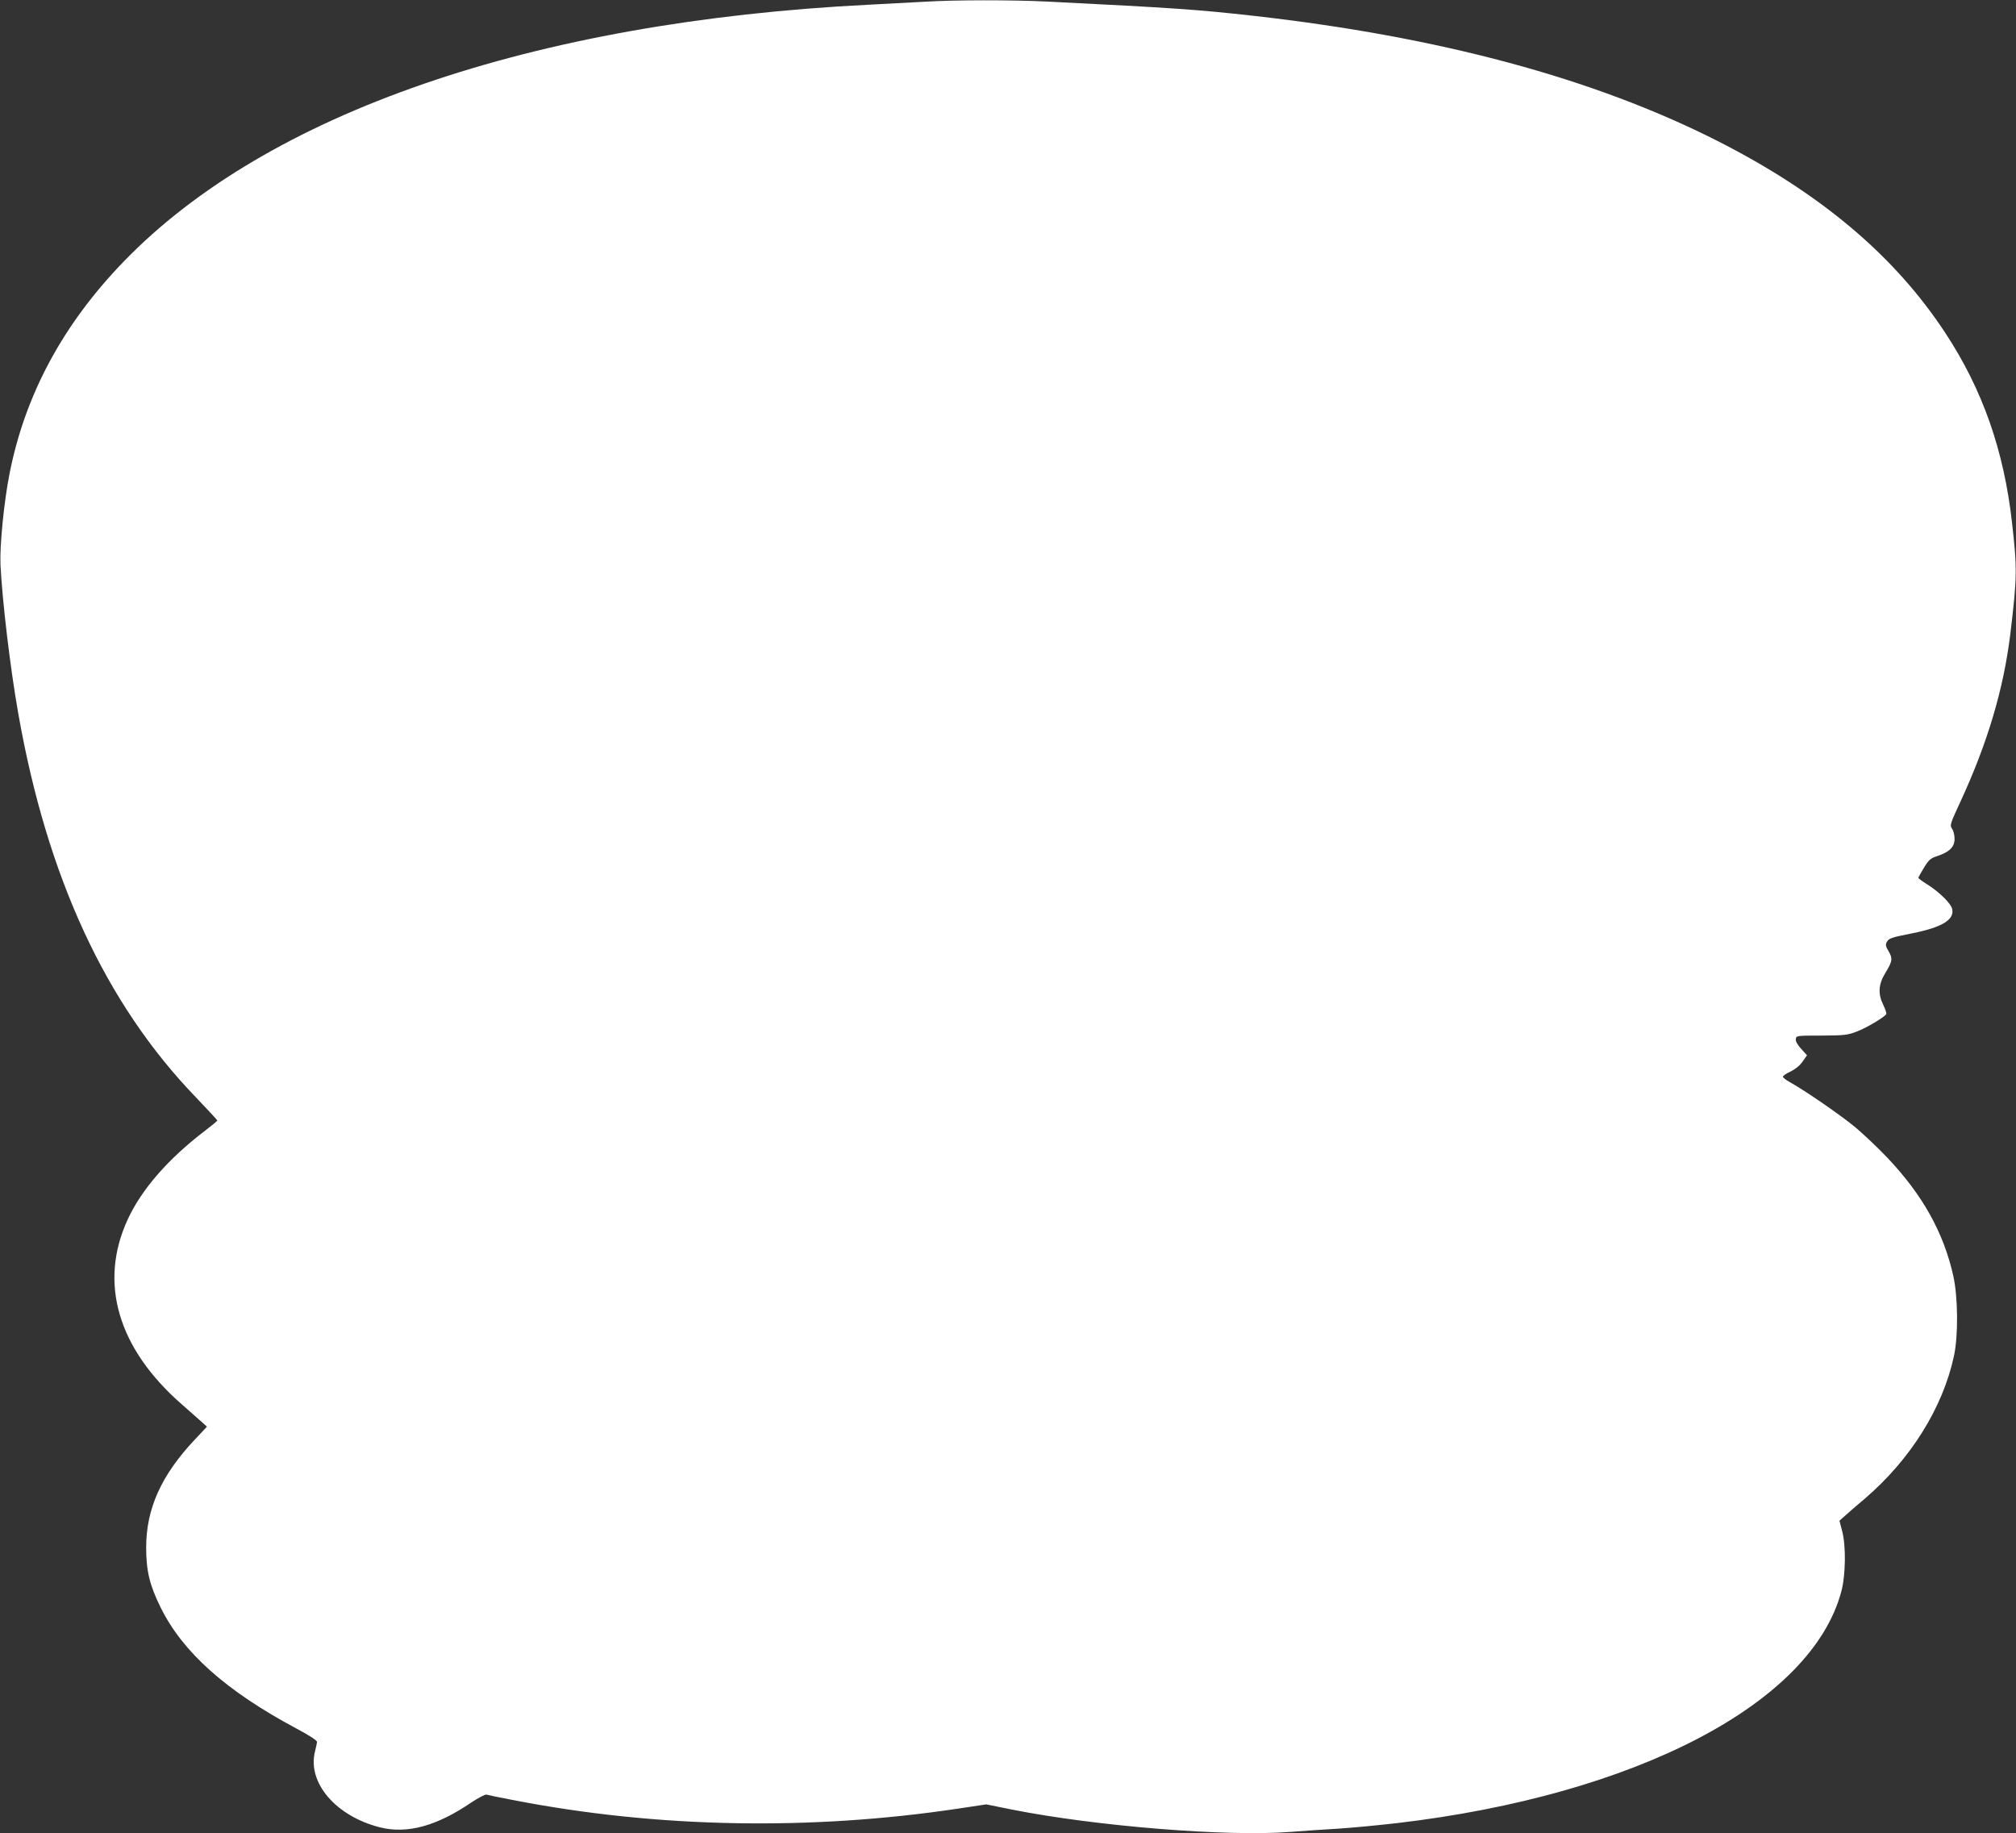
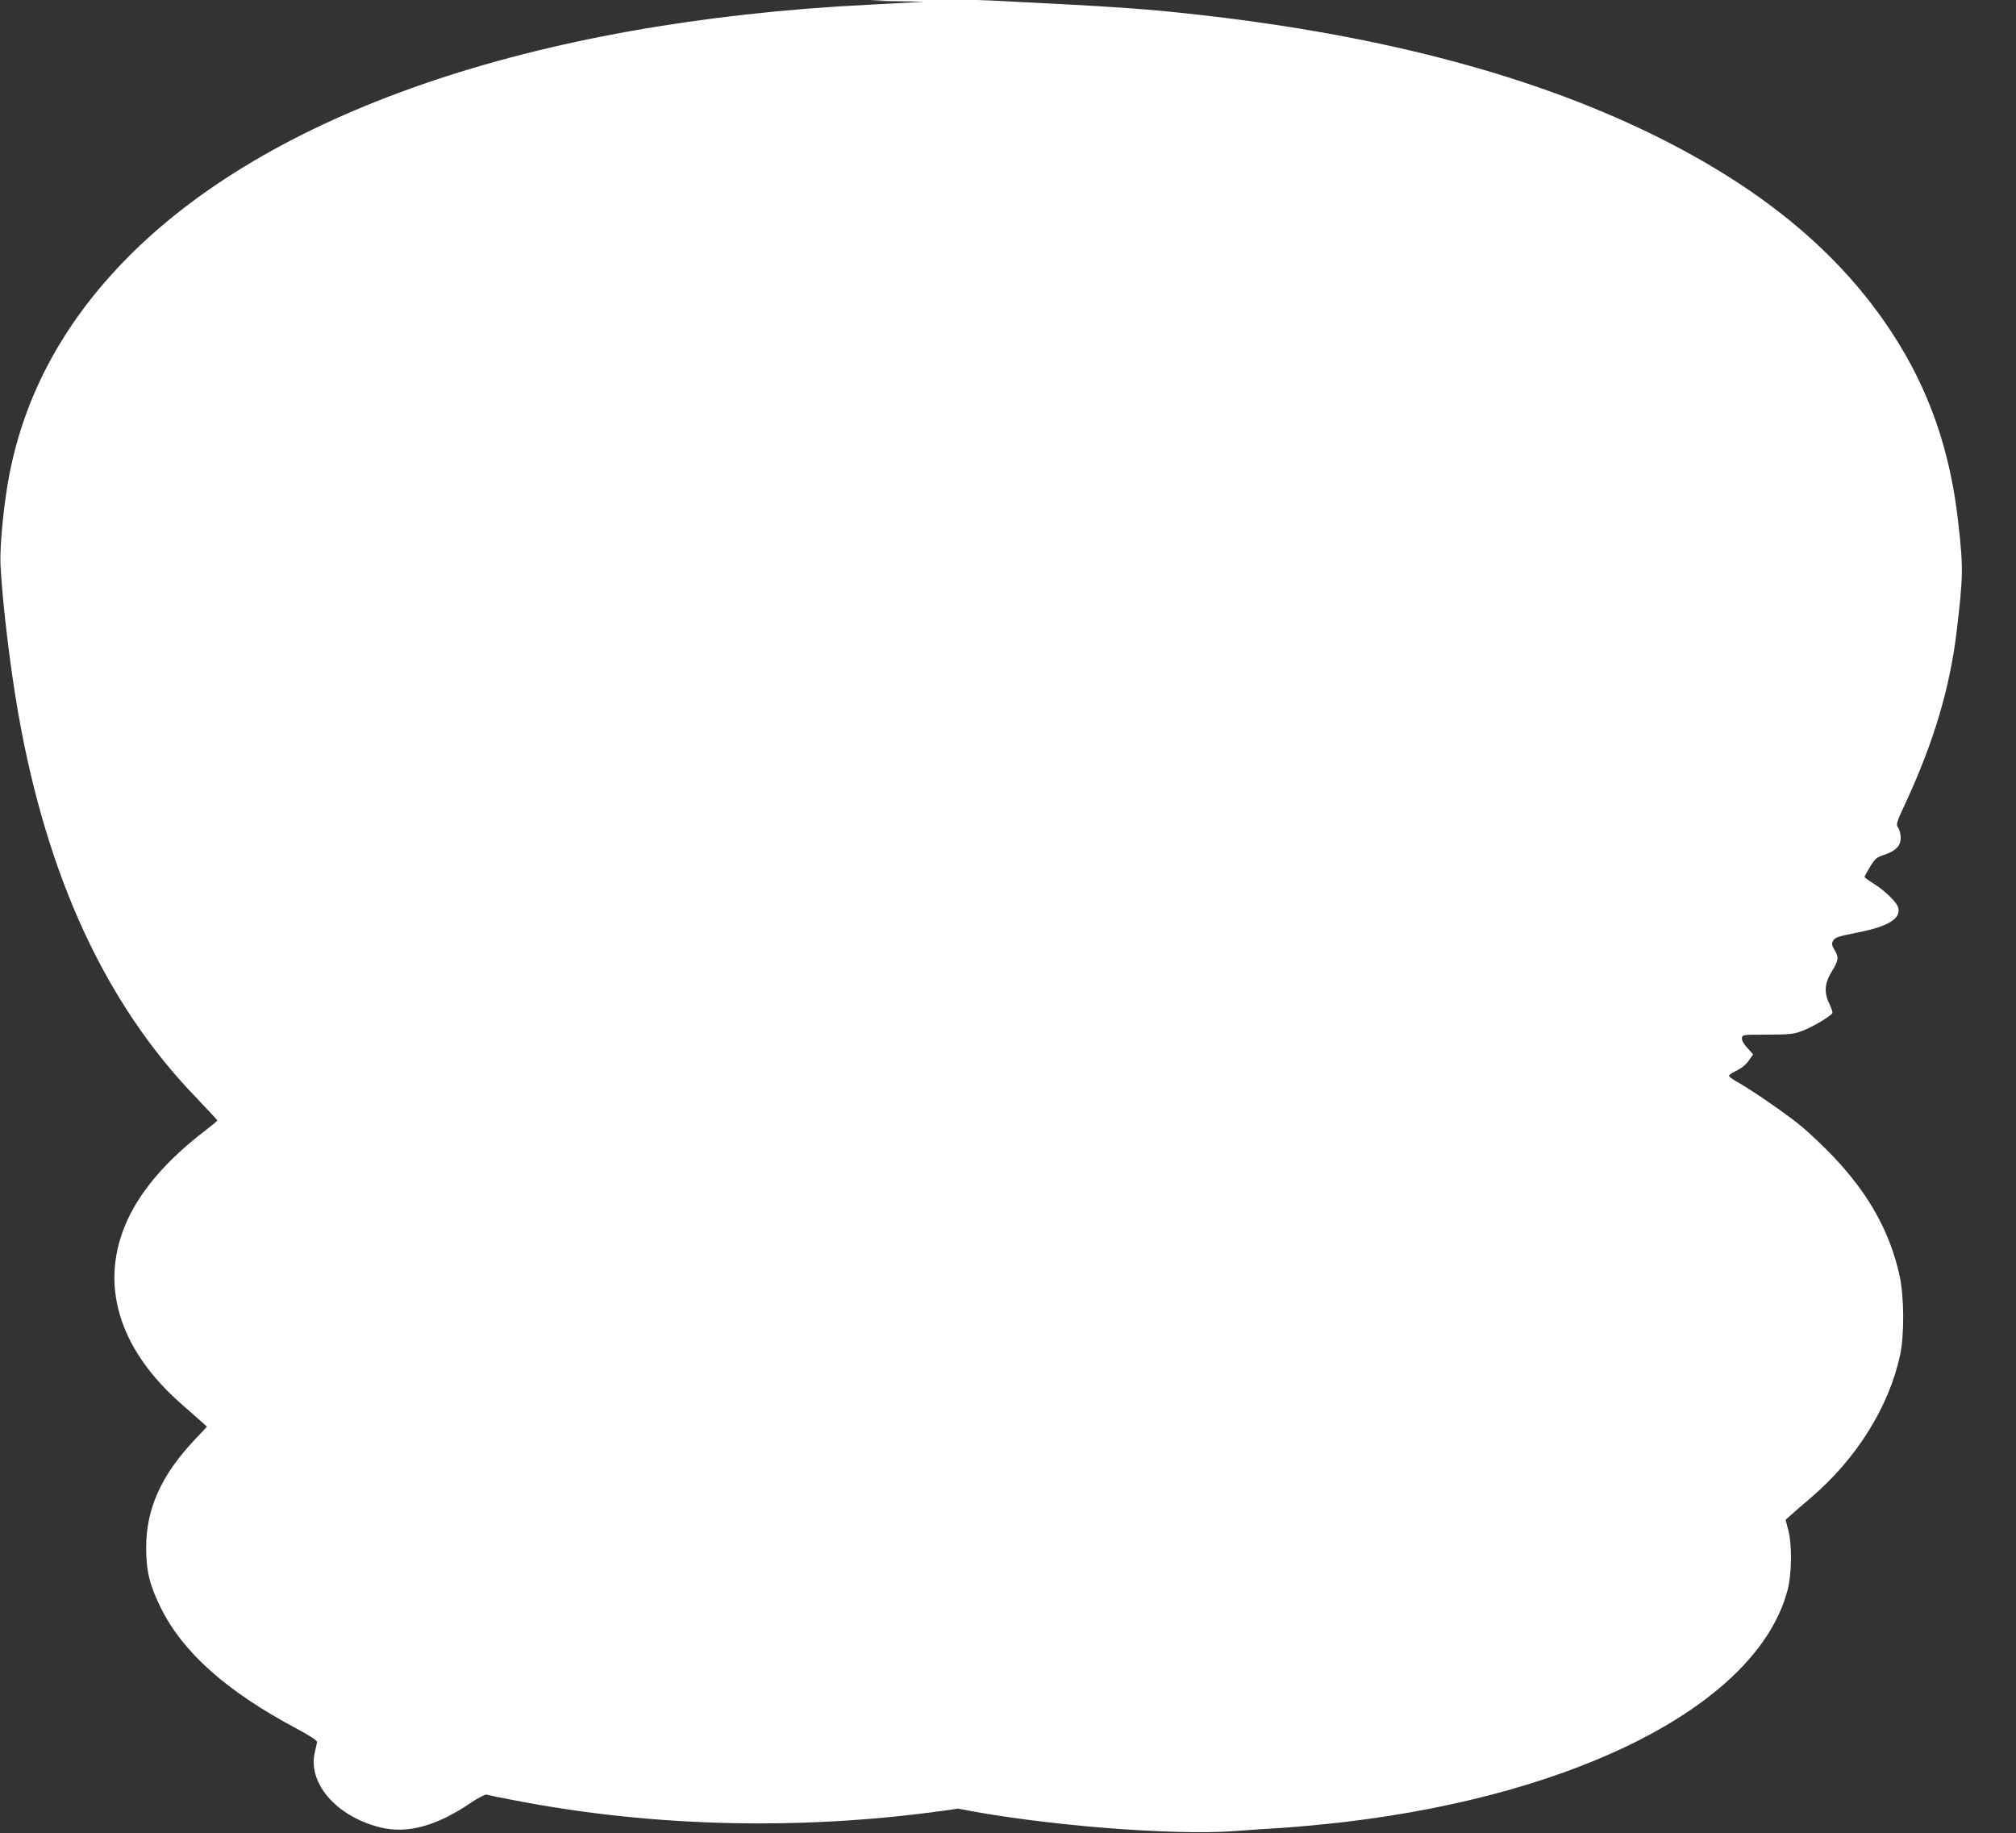
<svg xmlns="http://www.w3.org/2000/svg" version="1.0" width="1280pt" height="1164pt" viewBox="0 0 1280 1164" preserveAspectRatio="xMidYMid meet">
  <rect x="0" y="0" width="1280" height="1164" fill="#333333" stroke="none" />
  <g transform="translate(0,1164) scale(0.1,-0.1)" fill="#ffffff" stroke="none">
-     <path d="M5870 11629 c-69 -4 -228 -12 -355 -19 -2135 -107 -3820 -689 -4730 -1631 -385 -398 -625 -844 -724 -1344 -36 -181 -63 -459 -58 -580 12 -235 61 -650 113 -945 183 -1039 554 -1842 1127 -2436 75 -79 137 -145 137 -148 0 -3 -35 -32 -77 -64 -237 -181 -404 -373 -493 -566 -184 -401 -62 -817 344 -1172 43 -38 97 -85 119 -105 l41 -37 -78 -83 c-212 -225 -308 -438 -308 -684 0 -149 22 -239 92 -381 140 -284 415 -530 863 -769 85 -45 131 -76 130 -85 -1 -8 -7 -35 -13 -60 -50 -198 132 -411 413 -482 172 -43 360 8 581 159 44 29 86 51 95 49 9 -3 86 -19 171 -35 910 -177 1881 -195 2823 -54 l179 27 163 -33 c535 -106 1367 -173 1765 -142 80 6 219 16 310 21 91 6 257 22 370 35 1516 178 2632 760 2821 1471 28 105 30 291 5 384 l-17 65 34 30 c18 17 75 66 127 110 291 249 495 577 566 905 28 131 26 373 -4 509 -62 277 -196 516 -420 752 -58 61 -148 146 -201 191 -90 75 -323 236 -418 288 -24 13 -43 29 -43 34 0 6 22 21 49 33 30 15 58 37 76 63 l28 40 -37 41 c-24 26 -36 48 -34 62 3 22 6 22 163 22 146 1 166 3 225 26 61 23 173 90 186 110 3 5 -5 31 -18 57 -36 73 -32 134 15 209 43 70 45 89 16 137 -16 27 -18 39 -10 54 14 25 24 29 165 57 185 37 266 86 251 153 -7 35 -81 108 -157 156 -32 20 -58 39 -58 42 0 4 16 33 35 64 31 51 42 61 86 75 77 26 109 58 109 109 0 23 -7 52 -16 64 -15 22 -13 30 55 176 171 371 272 711 315 1061 43 359 44 414 11 704 -51 459 -187 847 -423 1206 -322 491 -793 888 -1447 1220 -785 398 -1766 662 -2950 795 -350 39 -488 49 -1305 90 -227 11 -588 11 -780 -1z" />
+     <path d="M5870 11629 c-69 -4 -228 -12 -355 -19 -2135 -107 -3820 -689 -4730 -1631 -385 -398 -625 -844 -724 -1344 -36 -181 -63 -459 -58 -580 12 -235 61 -650 113 -945 183 -1039 554 -1842 1127 -2436 75 -79 137 -145 137 -148 0 -3 -35 -32 -77 -64 -237 -181 -404 -373 -493 -566 -184 -401 -62 -817 344 -1172 43 -38 97 -85 119 -105 l41 -37 -78 -83 c-212 -225 -308 -438 -308 -684 0 -149 22 -239 92 -381 140 -284 415 -530 863 -769 85 -45 131 -76 130 -85 -1 -8 -7 -35 -13 -60 -50 -198 132 -411 413 -482 172 -43 360 8 581 159 44 29 86 51 95 49 9 -3 86 -19 171 -35 910 -177 1881 -195 2823 -54 c535 -106 1367 -173 1765 -142 80 6 219 16 310 21 91 6 257 22 370 35 1516 178 2632 760 2821 1471 28 105 30 291 5 384 l-17 65 34 30 c18 17 75 66 127 110 291 249 495 577 566 905 28 131 26 373 -4 509 -62 277 -196 516 -420 752 -58 61 -148 146 -201 191 -90 75 -323 236 -418 288 -24 13 -43 29 -43 34 0 6 22 21 49 33 30 15 58 37 76 63 l28 40 -37 41 c-24 26 -36 48 -34 62 3 22 6 22 163 22 146 1 166 3 225 26 61 23 173 90 186 110 3 5 -5 31 -18 57 -36 73 -32 134 15 209 43 70 45 89 16 137 -16 27 -18 39 -10 54 14 25 24 29 165 57 185 37 266 86 251 153 -7 35 -81 108 -157 156 -32 20 -58 39 -58 42 0 4 16 33 35 64 31 51 42 61 86 75 77 26 109 58 109 109 0 23 -7 52 -16 64 -15 22 -13 30 55 176 171 371 272 711 315 1061 43 359 44 414 11 704 -51 459 -187 847 -423 1206 -322 491 -793 888 -1447 1220 -785 398 -1766 662 -2950 795 -350 39 -488 49 -1305 90 -227 11 -588 11 -780 -1z" />
  </g>
</svg>